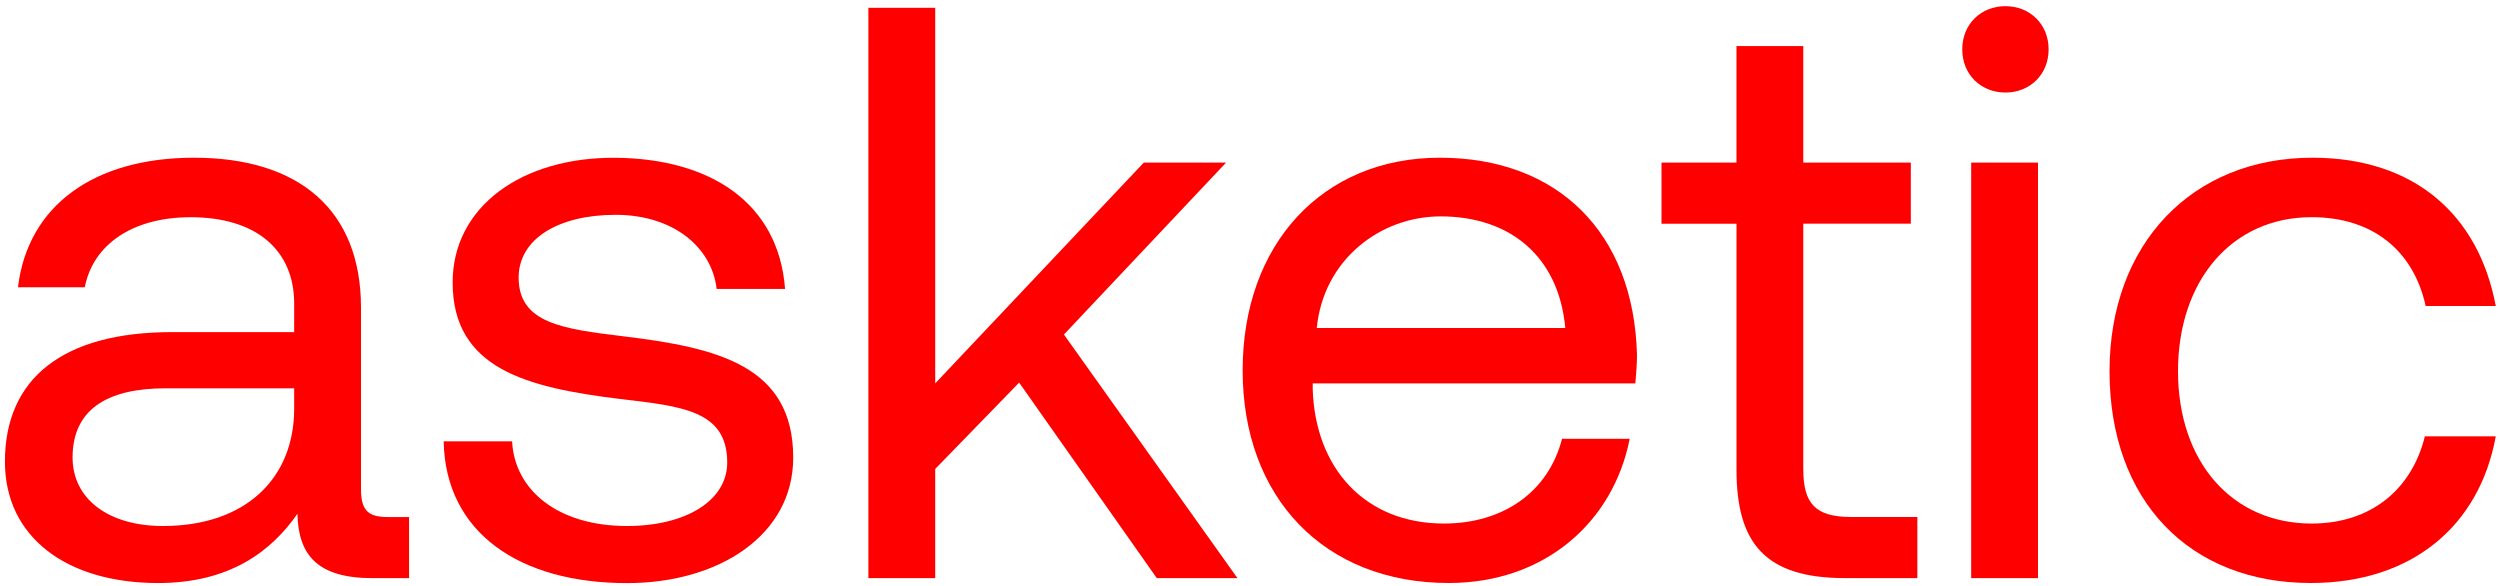
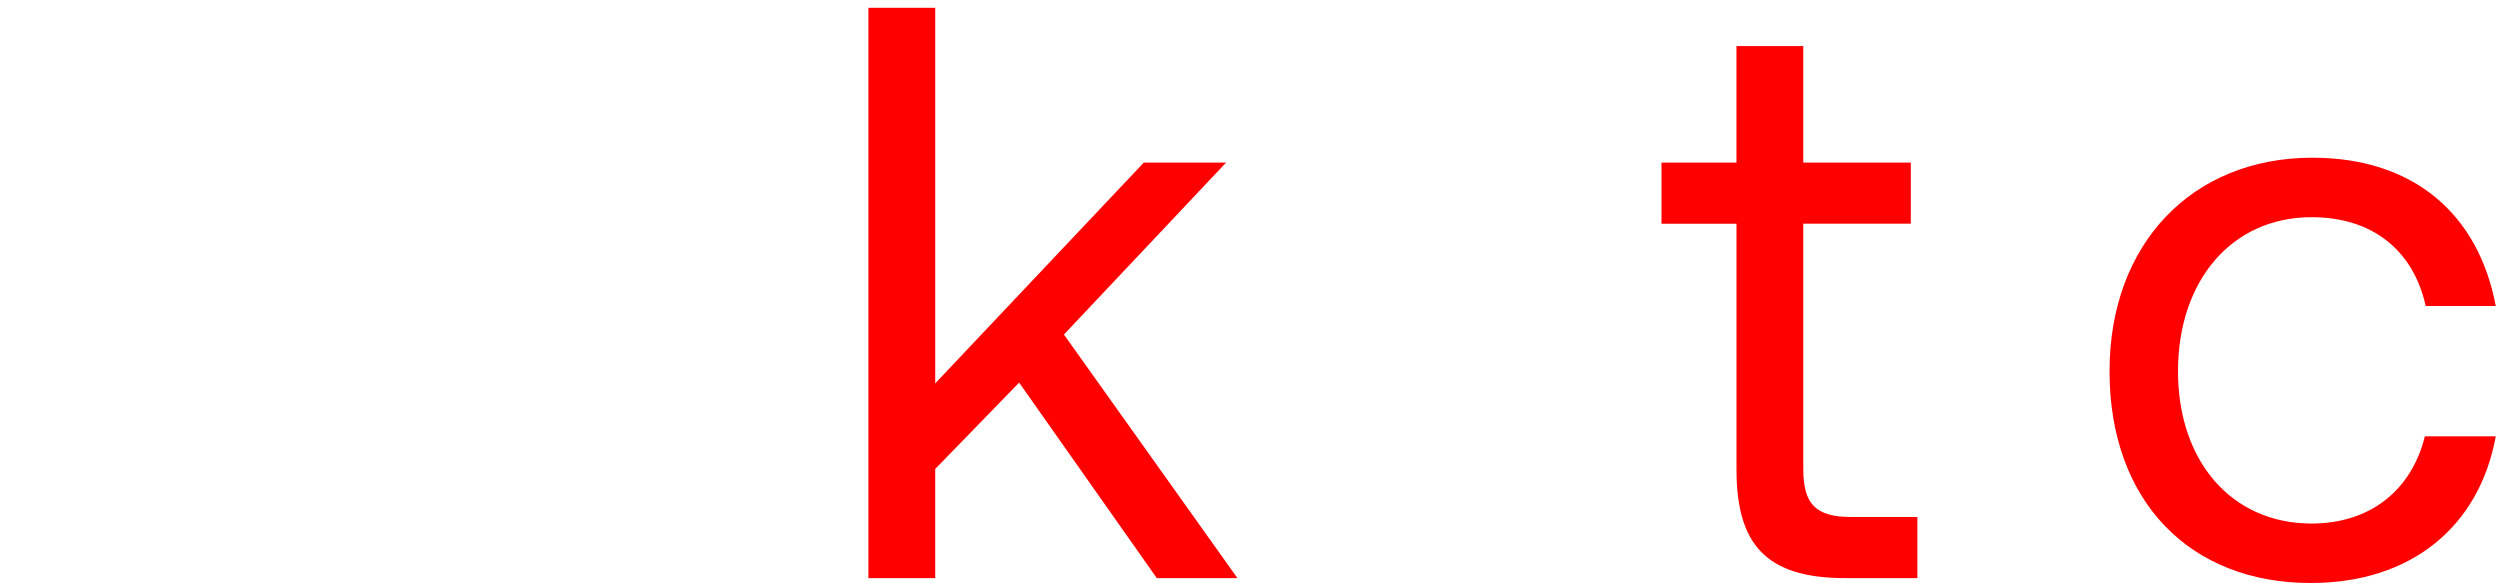
<svg xmlns="http://www.w3.org/2000/svg" version="1.1" id="Layer_1" x="0px" y="0px" viewBox="0 0 700 164" style="enable-background:new 0 0 700 164;" xml:space="preserve">
  <style type="text/css">
	.st0{fill:#FF0000;}
	.st1{fill:#FFFFFF;}
	.st2{fill:none;stroke:#000000;stroke-width:9;stroke-miterlimit:10;}
</style>
  <g>
-     <path class="st0" d="M54.31,44.16c29.66,0,46.77,14.83,46.77,41.98v50.87c0,6.16,2.28,7.76,7.53,7.76h5.93v17.11h-10.27   c-15.51,0-20.76-6.62-20.99-18.02c-7.3,10.49-18.94,19.39-39.01,19.39c-25.55,0-42.89-12.78-42.89-33.99   c0-23.27,16.2-36.27,46.77-36.27h34.22V85c0-15.06-10.72-24.18-28.97-24.18c-16.43,0-27.38,7.76-29.66,19.62H5.03   C7.77,57.62,26.25,44.16,54.31,44.16z M45.64,147.28c23.27,0,36.73-13.46,36.73-32.85v-5.7H46.33c-16.65,0-26.01,6.16-26.01,19.39   C20.32,139.52,30.13,147.28,45.64,147.28z" />
-     <path class="st0" d="M175.56,147.28c16.43,0,28.06-7.07,28.06-17.79c0-14.6-12.78-15.74-30.11-17.79   c-26.01-3.19-46.77-8.44-46.77-32.62c0-21.22,19.39-35.13,45.63-34.9c26.46,0.23,45.63,12.55,47.45,36.73h-19.16   c-1.37-11.86-12.32-20.76-28.29-20.76c-16.2,0-27.15,6.84-27.15,17.57c0,12.78,12.32,14.37,29.2,16.43   c26.46,3.19,47.68,8.21,47.68,33.99c0,21.67-20.76,35.13-46.54,35.13c-30.11,0-50.87-14.14-51.33-39.7h19.16   C144.08,137.24,156.17,147.28,175.56,147.28z" />
    <path class="st0" d="M261.86,2.18v105.17l58.4-61.82h23.04l-45.4,48.14l48.59,68.21h-22.58l-38.55-54.75l-23.5,24.18v30.57h-18.71   V2.18H261.86z" />
-     <path class="st0" d="M347.94,103.7c0-35.36,22.36-59.54,55.21-59.54c32.85,0,54.3,20.76,55.21,55.21c0,2.51-0.23,5.25-0.46,7.98   h-90.34v1.6c0.68,22.13,14.6,37.64,36.73,37.64c16.43,0,29.2-8.67,33.08-23.73h18.94c-4.56,23.27-23.73,40.38-50.65,40.38   C370.75,163.25,347.94,139.29,347.94,103.7z M438.28,91.84c-1.83-20.08-15.51-31.25-34.9-31.25c-17.11,0-32.85,12.32-34.68,31.25   H438.28z" />
    <path class="st0" d="M486.21,62.64h-20.99V45.53h20.99V12.9h18.71v32.62h30.11v17.11h-30.11v68.67c0,9.81,3.42,13.46,13.46,13.46   h18.48v17.11h-20.3c-22.36,0-30.34-9.81-30.34-30.34V62.64z" />
-     <path class="st0" d="M561.52,1.73c6.84,0,12.09,5.02,12.09,12.09s-5.25,12.09-12.09,12.09c-6.84,0-12.09-5.02-12.09-12.09   S554.67,1.73,561.52,1.73z M570.64,45.53v116.35h-18.71V45.53H570.64z" />
    <path class="st0" d="M590.67,103.93c0-35.59,23.04-59.77,56.81-59.77c28.52,0,46.54,15.97,51.33,41.52h-19.62   c-3.42-15.51-14.83-24.87-31.94-24.87c-22.36,0-37.41,17.79-37.41,43.12c0,25.32,15.06,42.66,37.41,42.66   c16.65,0,28.06-9.58,31.71-24.41h19.85c-4.56,25.09-23.5,41.06-51.79,41.06C613.03,163.25,590.67,140.2,590.67,103.93z" />
  </g>
</svg>